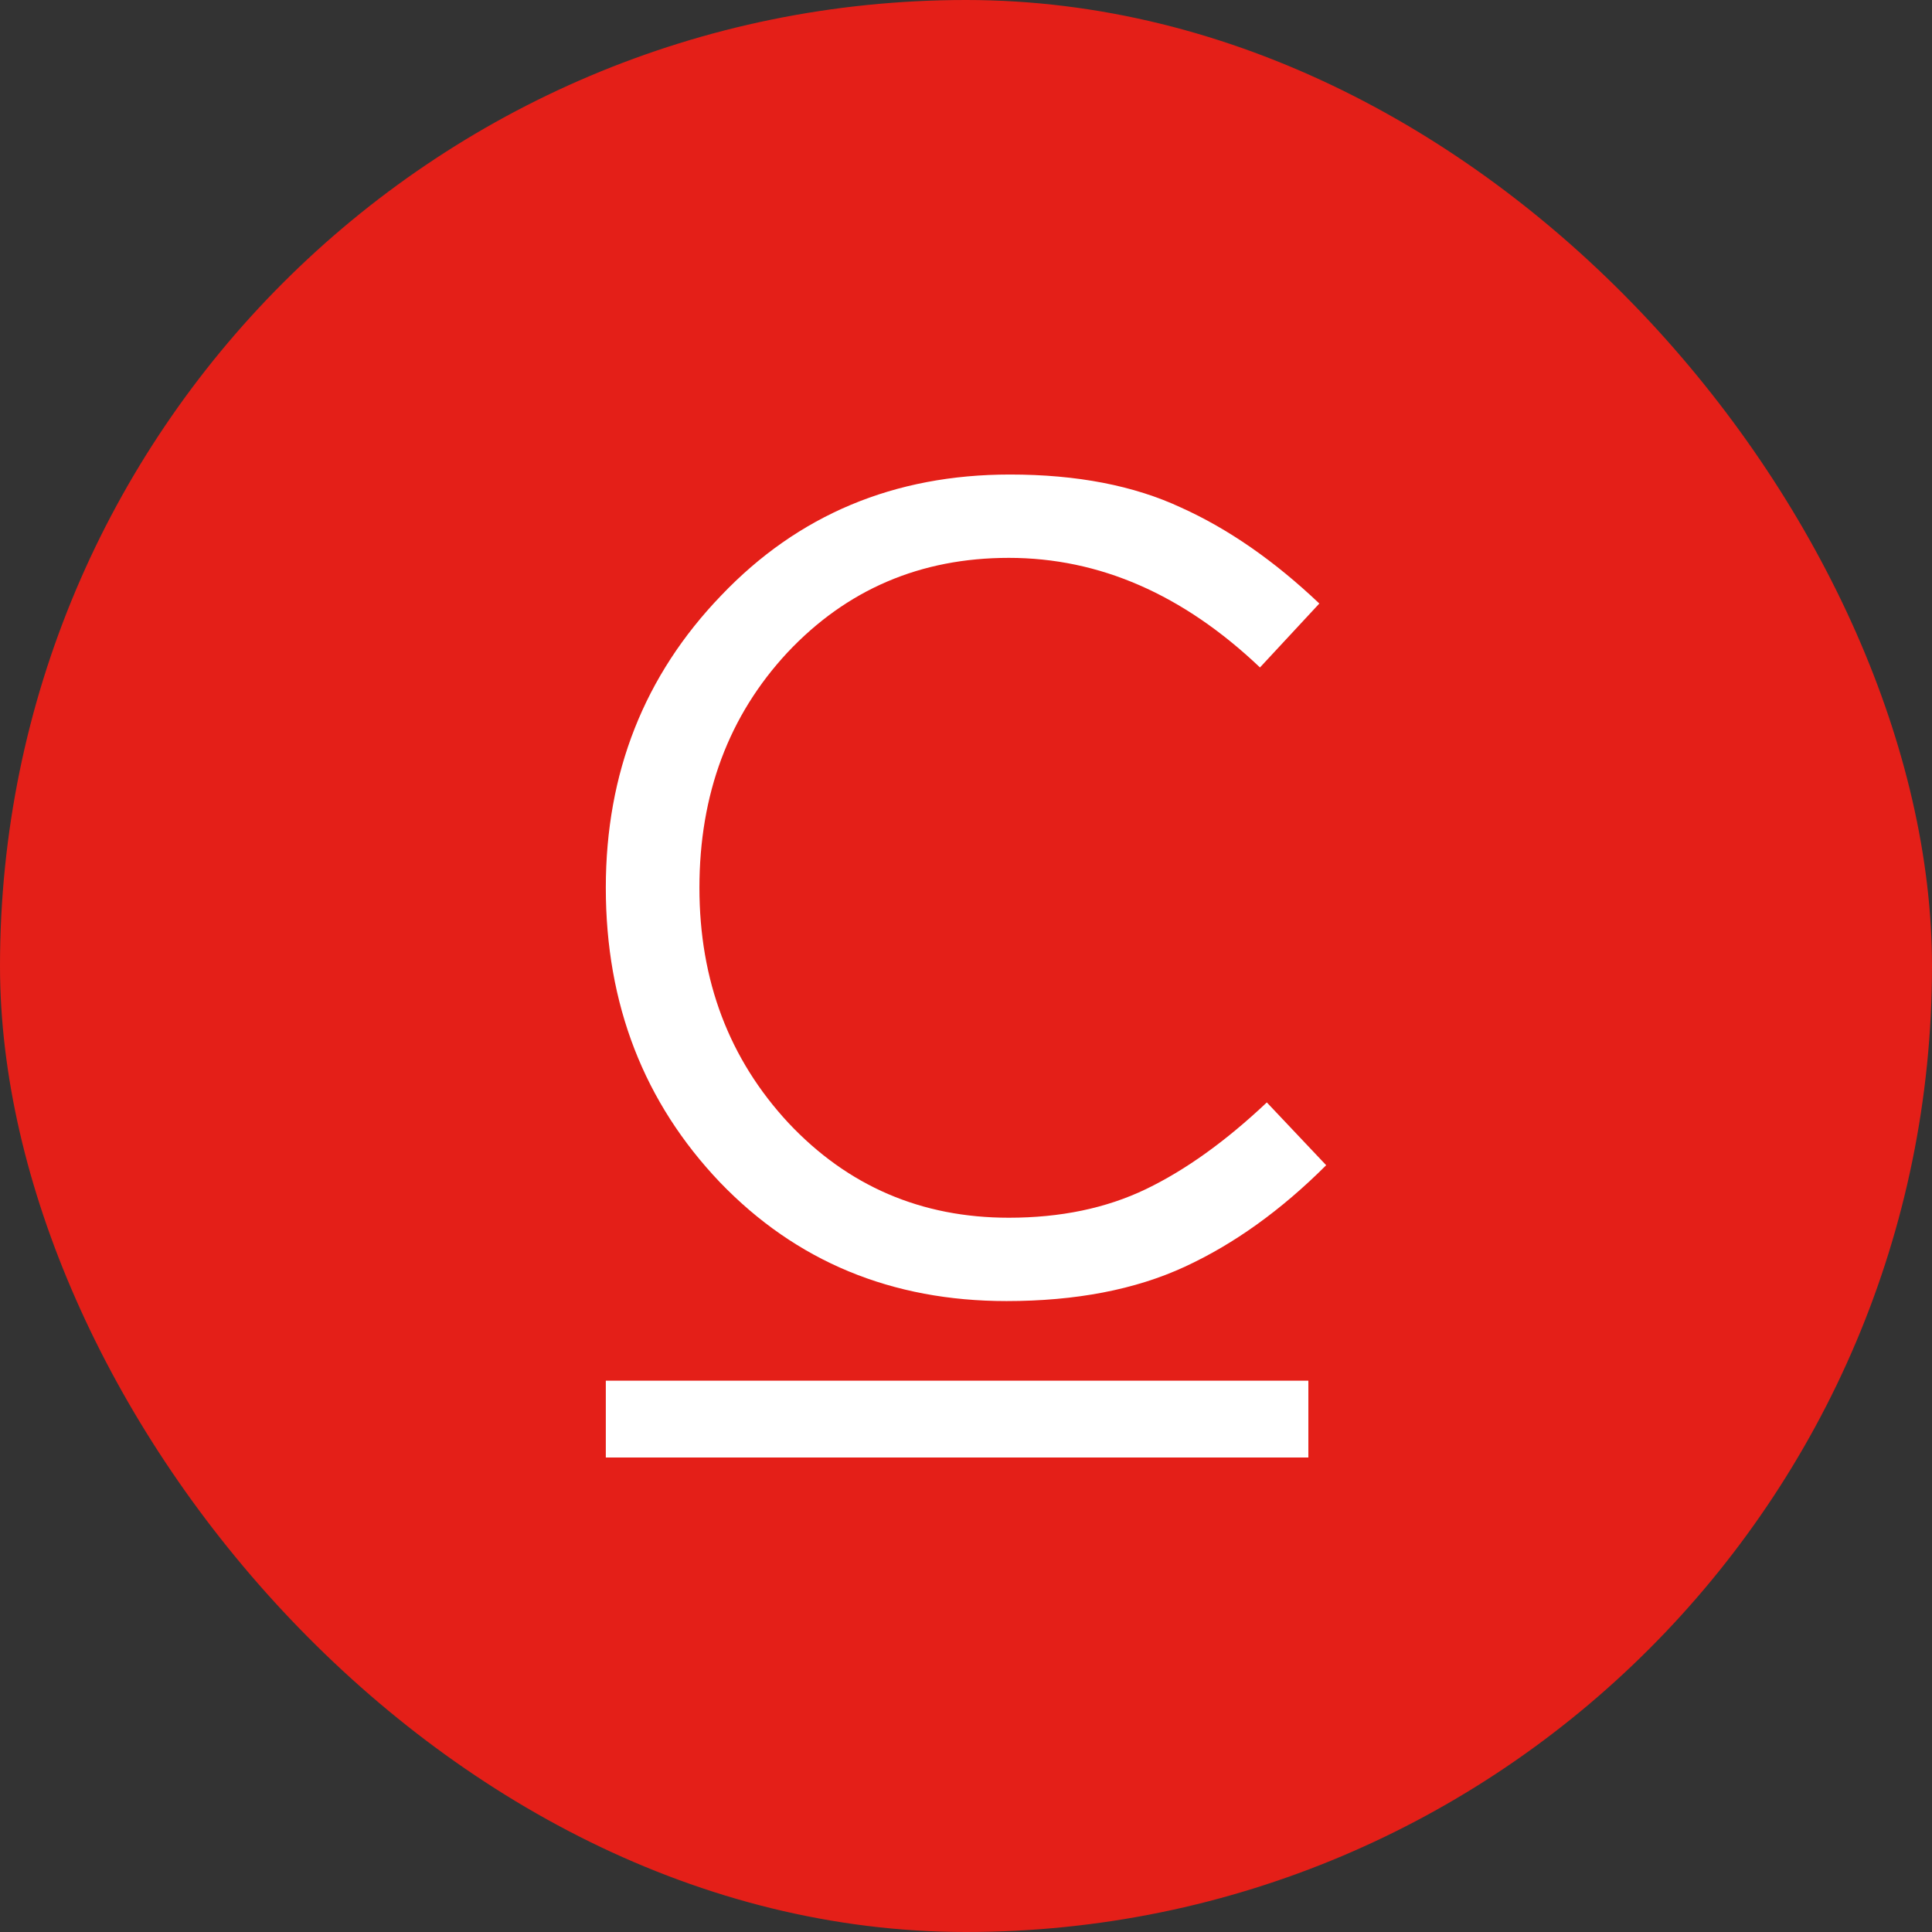
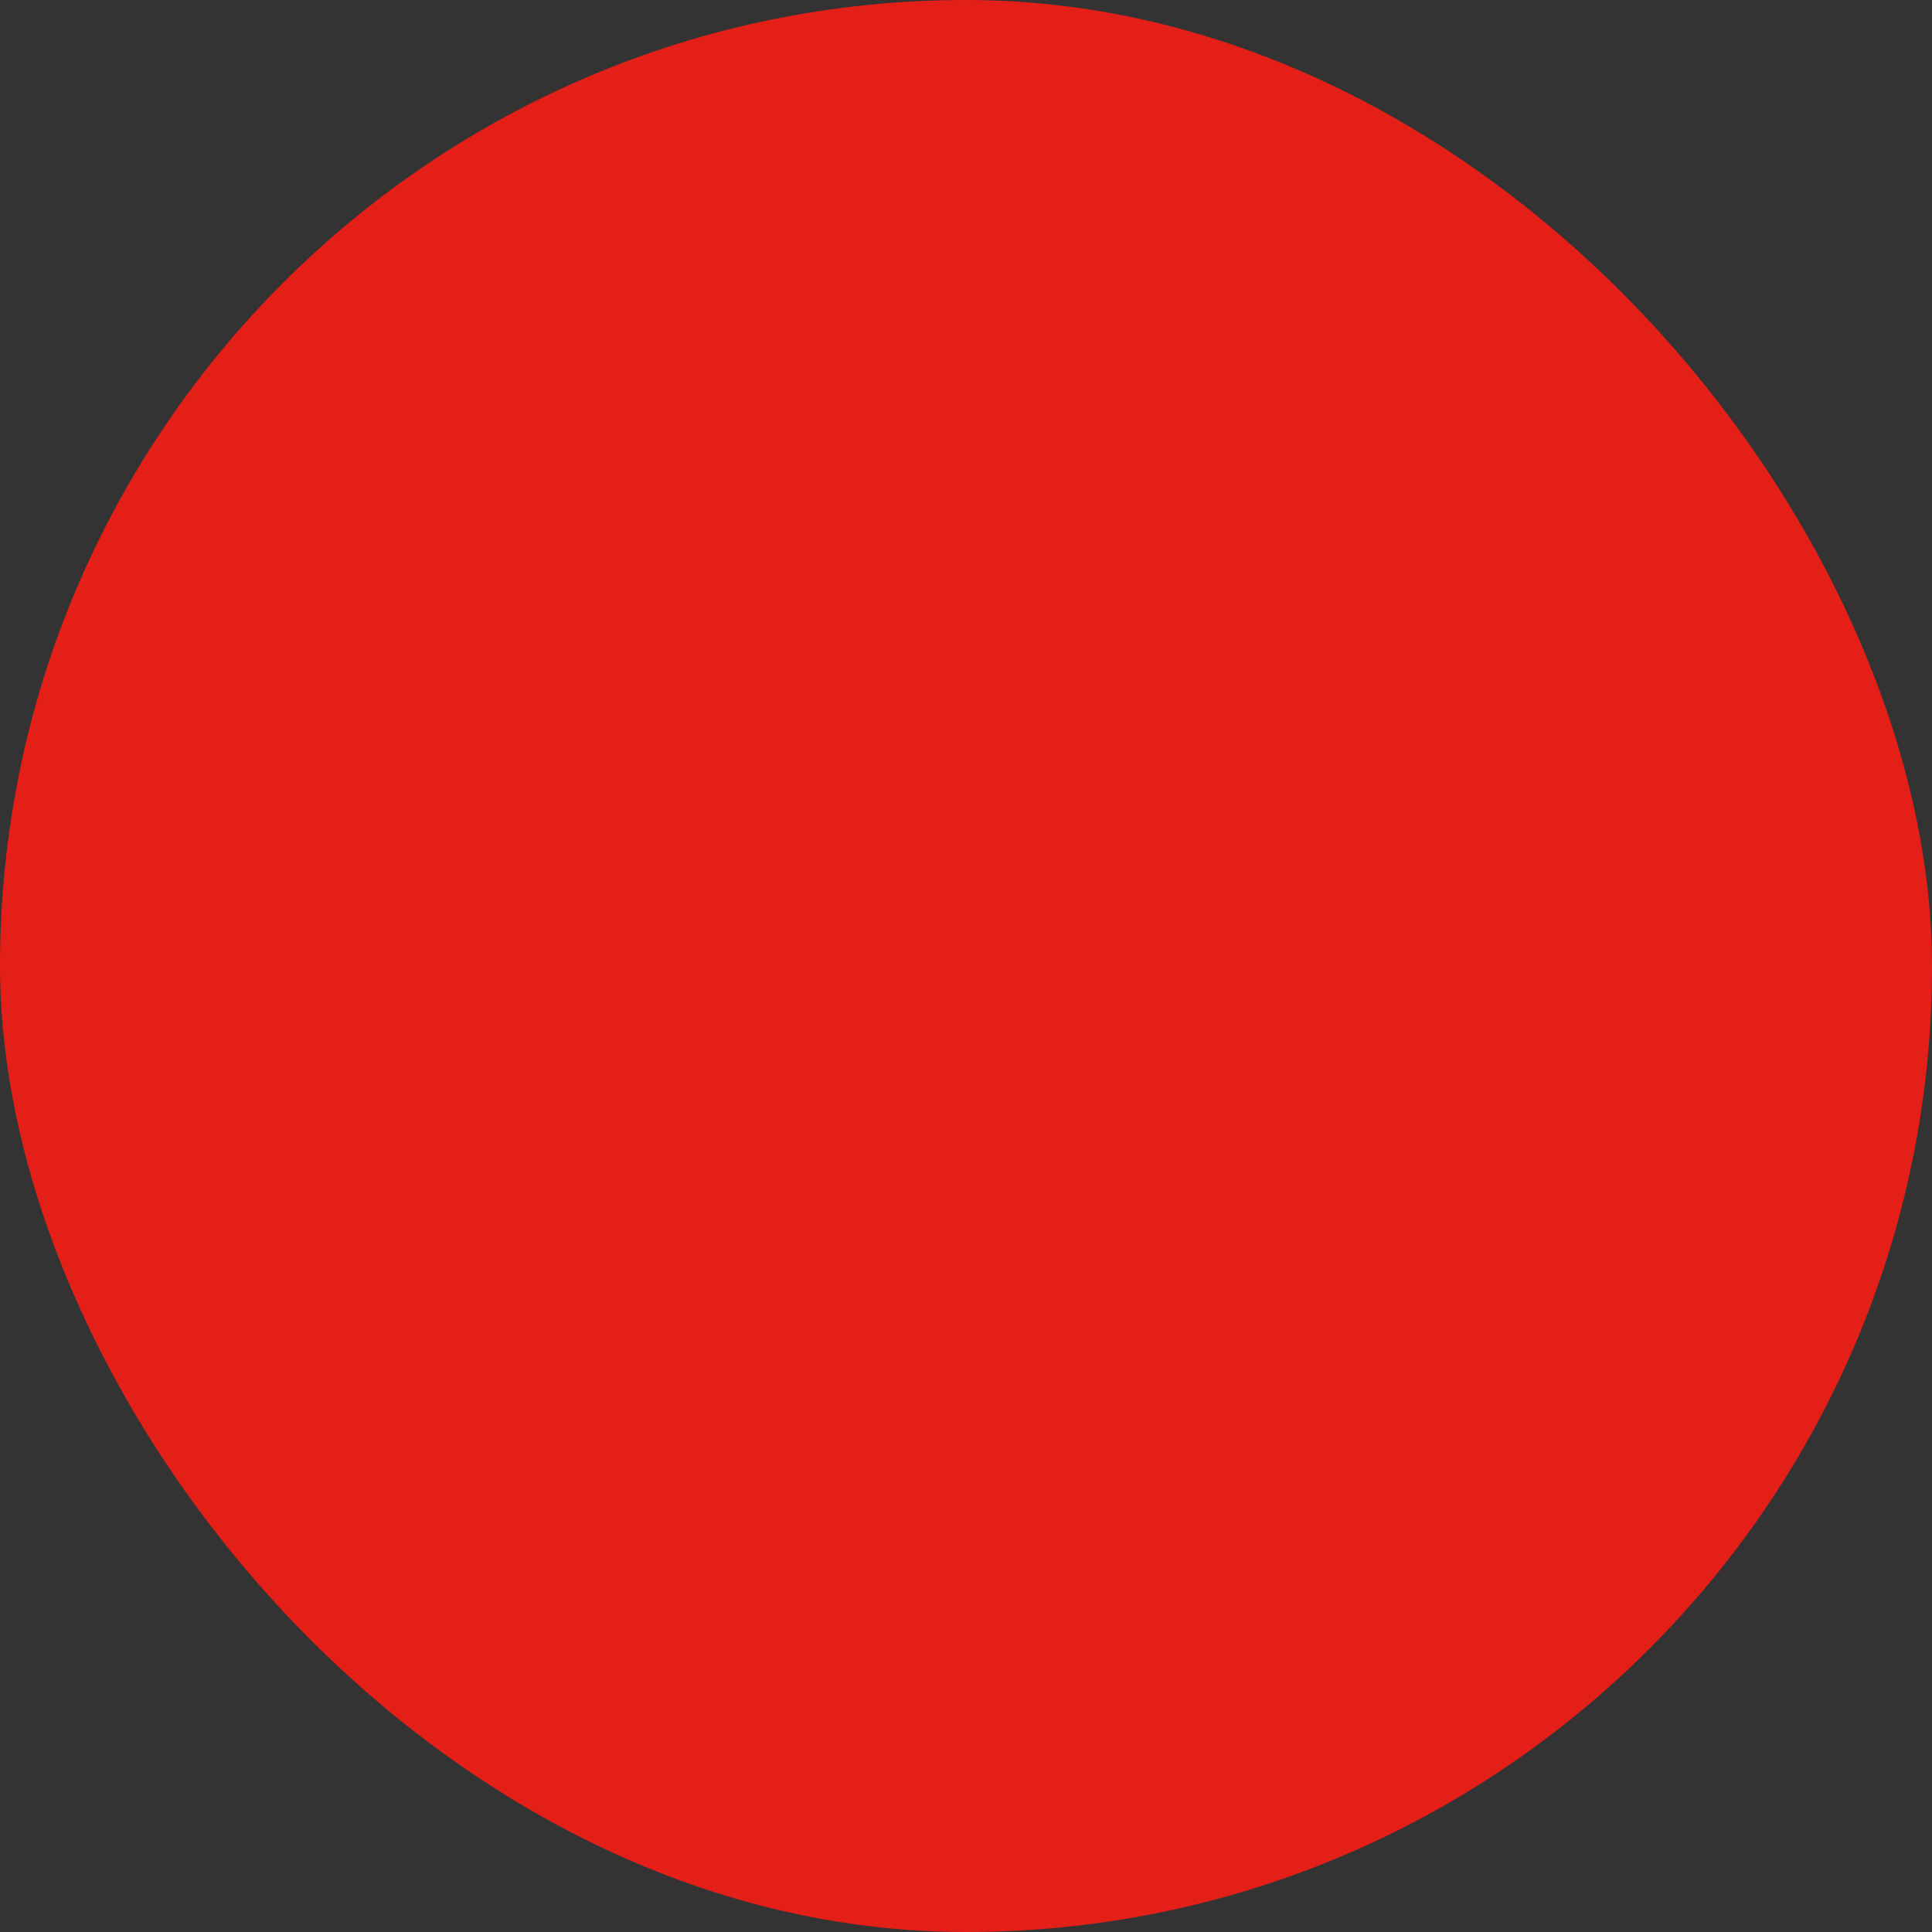
<svg xmlns="http://www.w3.org/2000/svg" width="44" height="44" viewBox="0 0 44 44" fill="none">
  <rect x="0" y="0" width="44" height="44" fill="#333333" stroke="none" />
  <rect width="44" height="44" rx="22" fill="#E41F18" />
-   <path fill-rule="evenodd" clip-rule="evenodd" d="M16.397 26.927C18.131 28.729 20.306 29.631 22.923 29.631C24.5 29.631 25.852 29.371 26.979 28.851C28.106 28.331 29.18 27.559 30.203 26.537L28.851 25.107C27.915 25.991 26.997 26.649 26.095 27.083C25.194 27.516 24.154 27.733 22.975 27.733C20.982 27.733 19.309 27.013 17.957 25.575C16.605 24.119 15.929 22.333 15.929 20.219C15.929 18.087 16.596 16.301 17.931 14.863C19.283 13.424 20.965 12.705 22.975 12.705C25.038 12.705 26.945 13.537 28.695 15.201L30.047 13.745C29.024 12.774 27.976 12.046 26.901 11.561C25.826 11.058 24.526 10.807 23.001 10.807C20.366 10.807 18.174 11.725 16.423 13.563C14.672 15.383 13.797 17.601 13.797 20.219C13.797 22.871 14.664 25.107 16.397 26.927ZM13.797 33.194H29.797V31.444H13.797V33.194Z" fill="white" />
</svg>